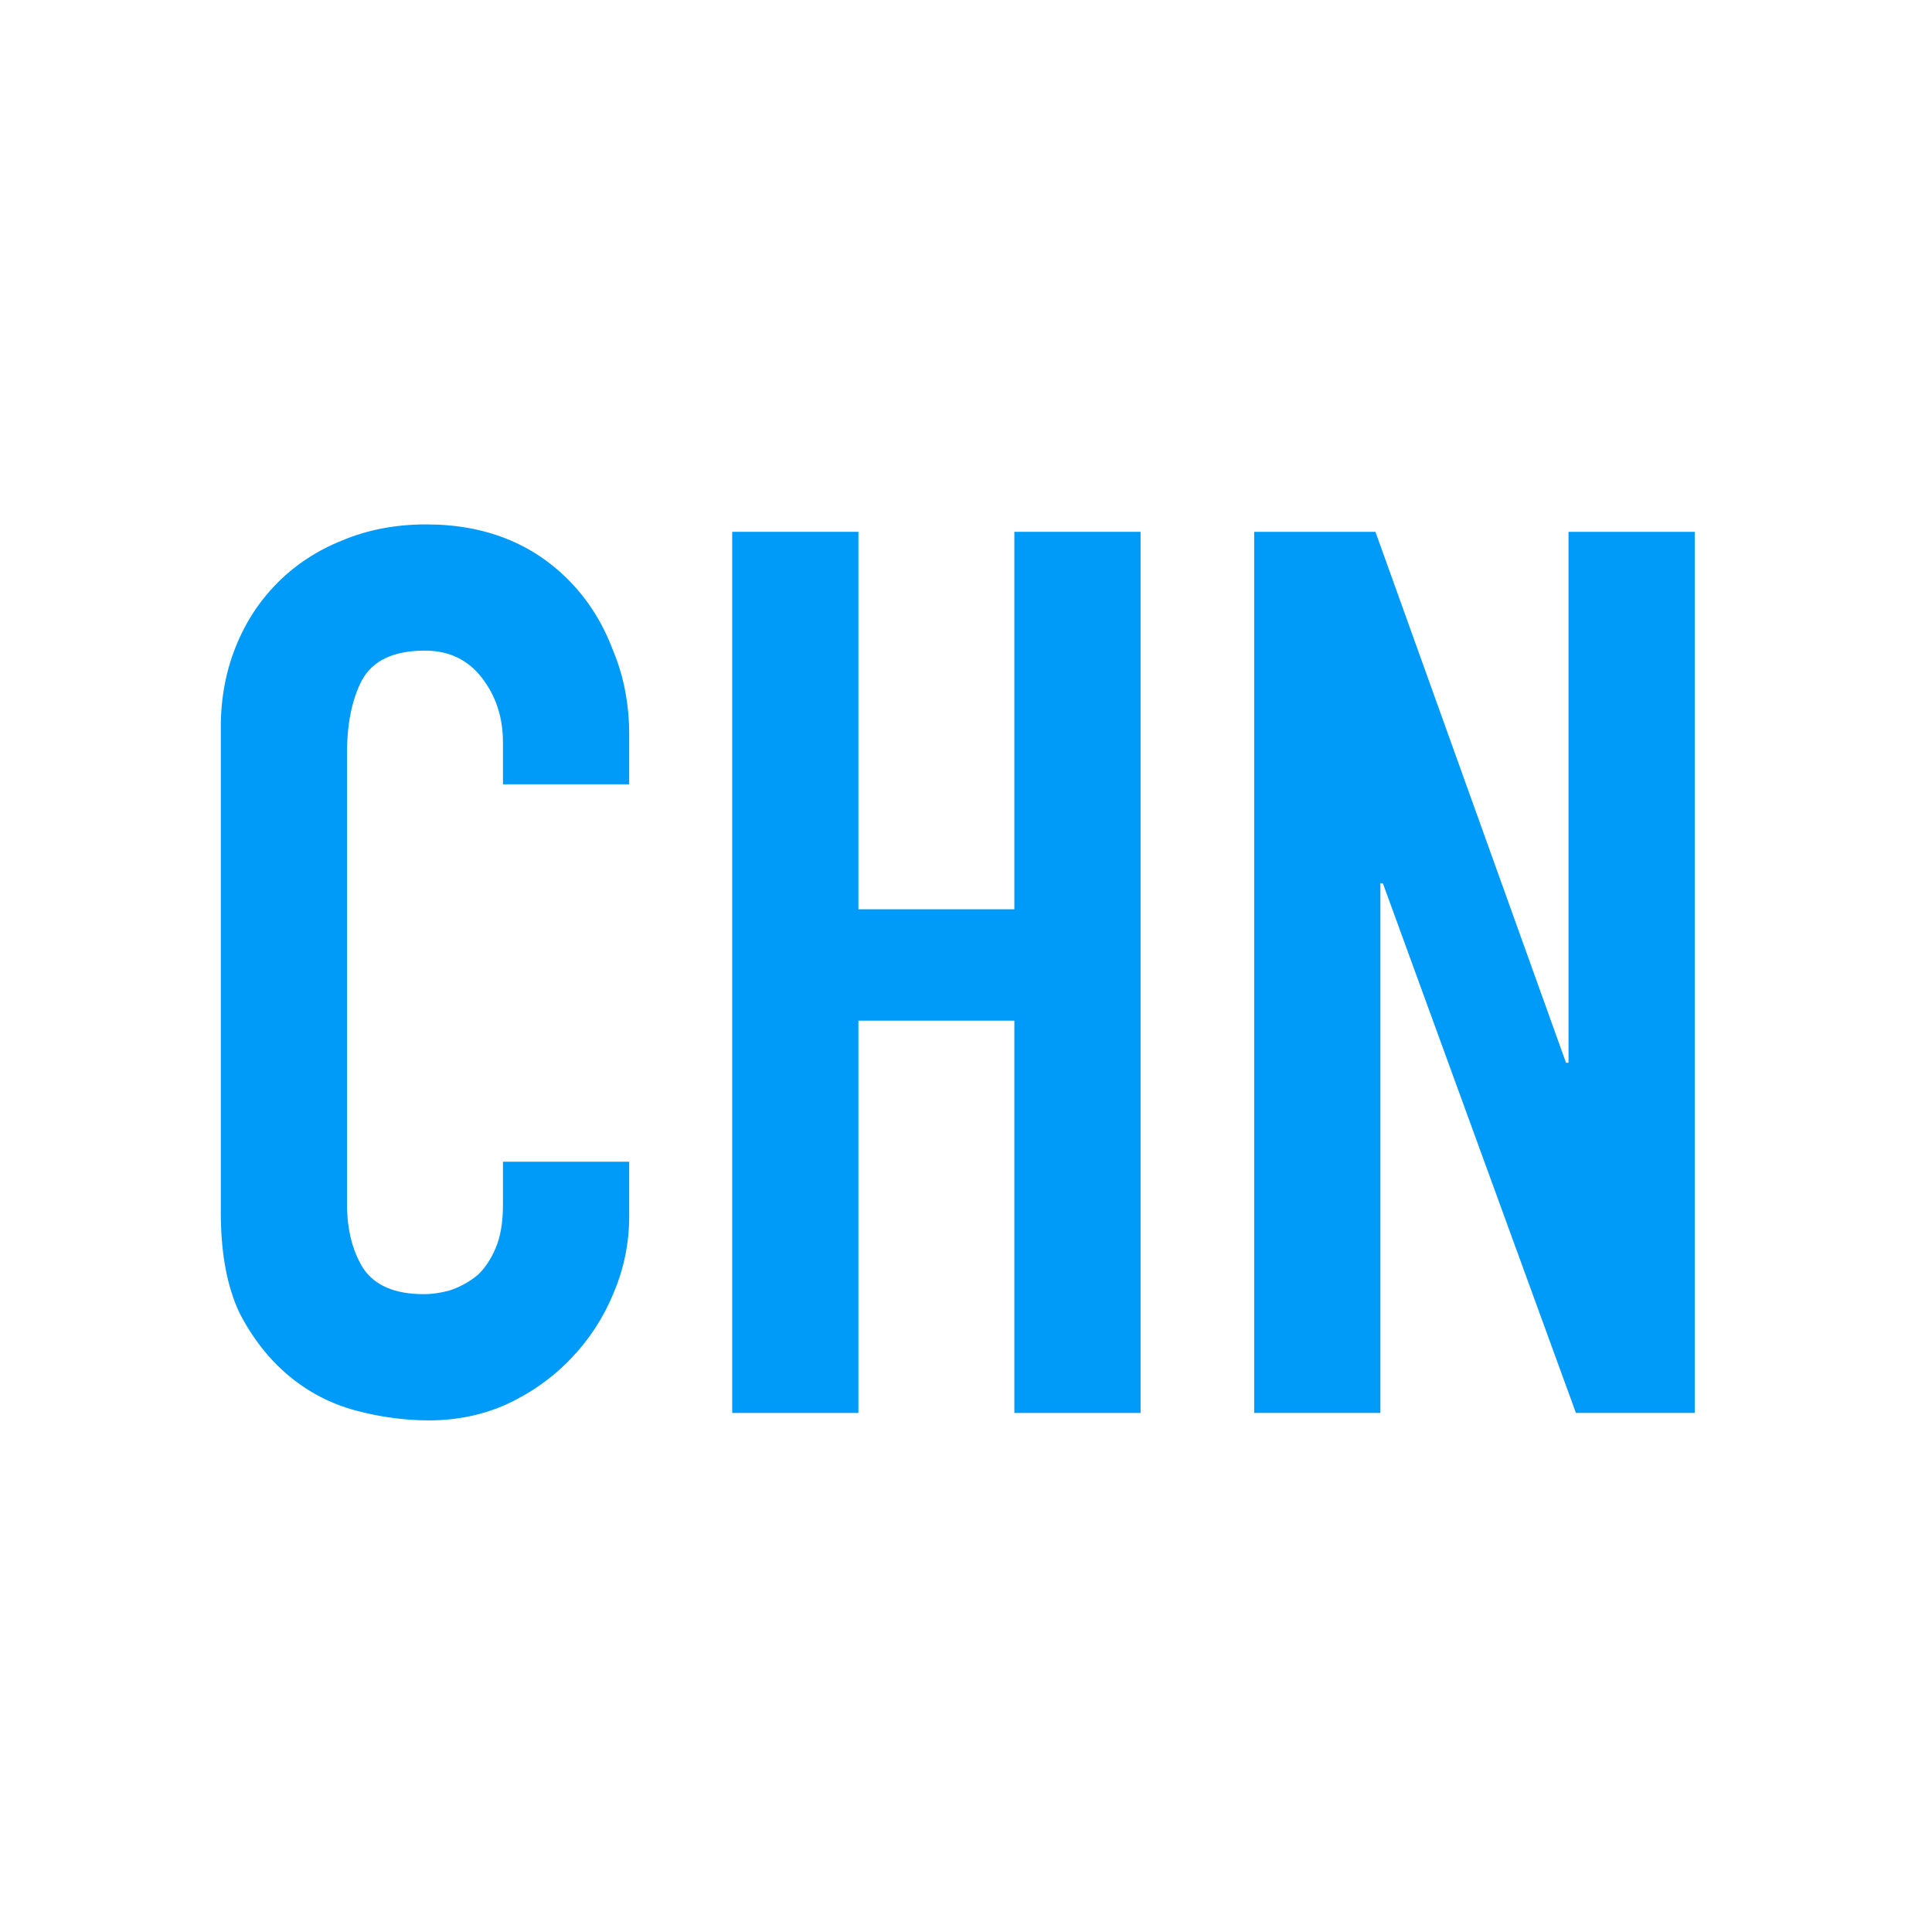
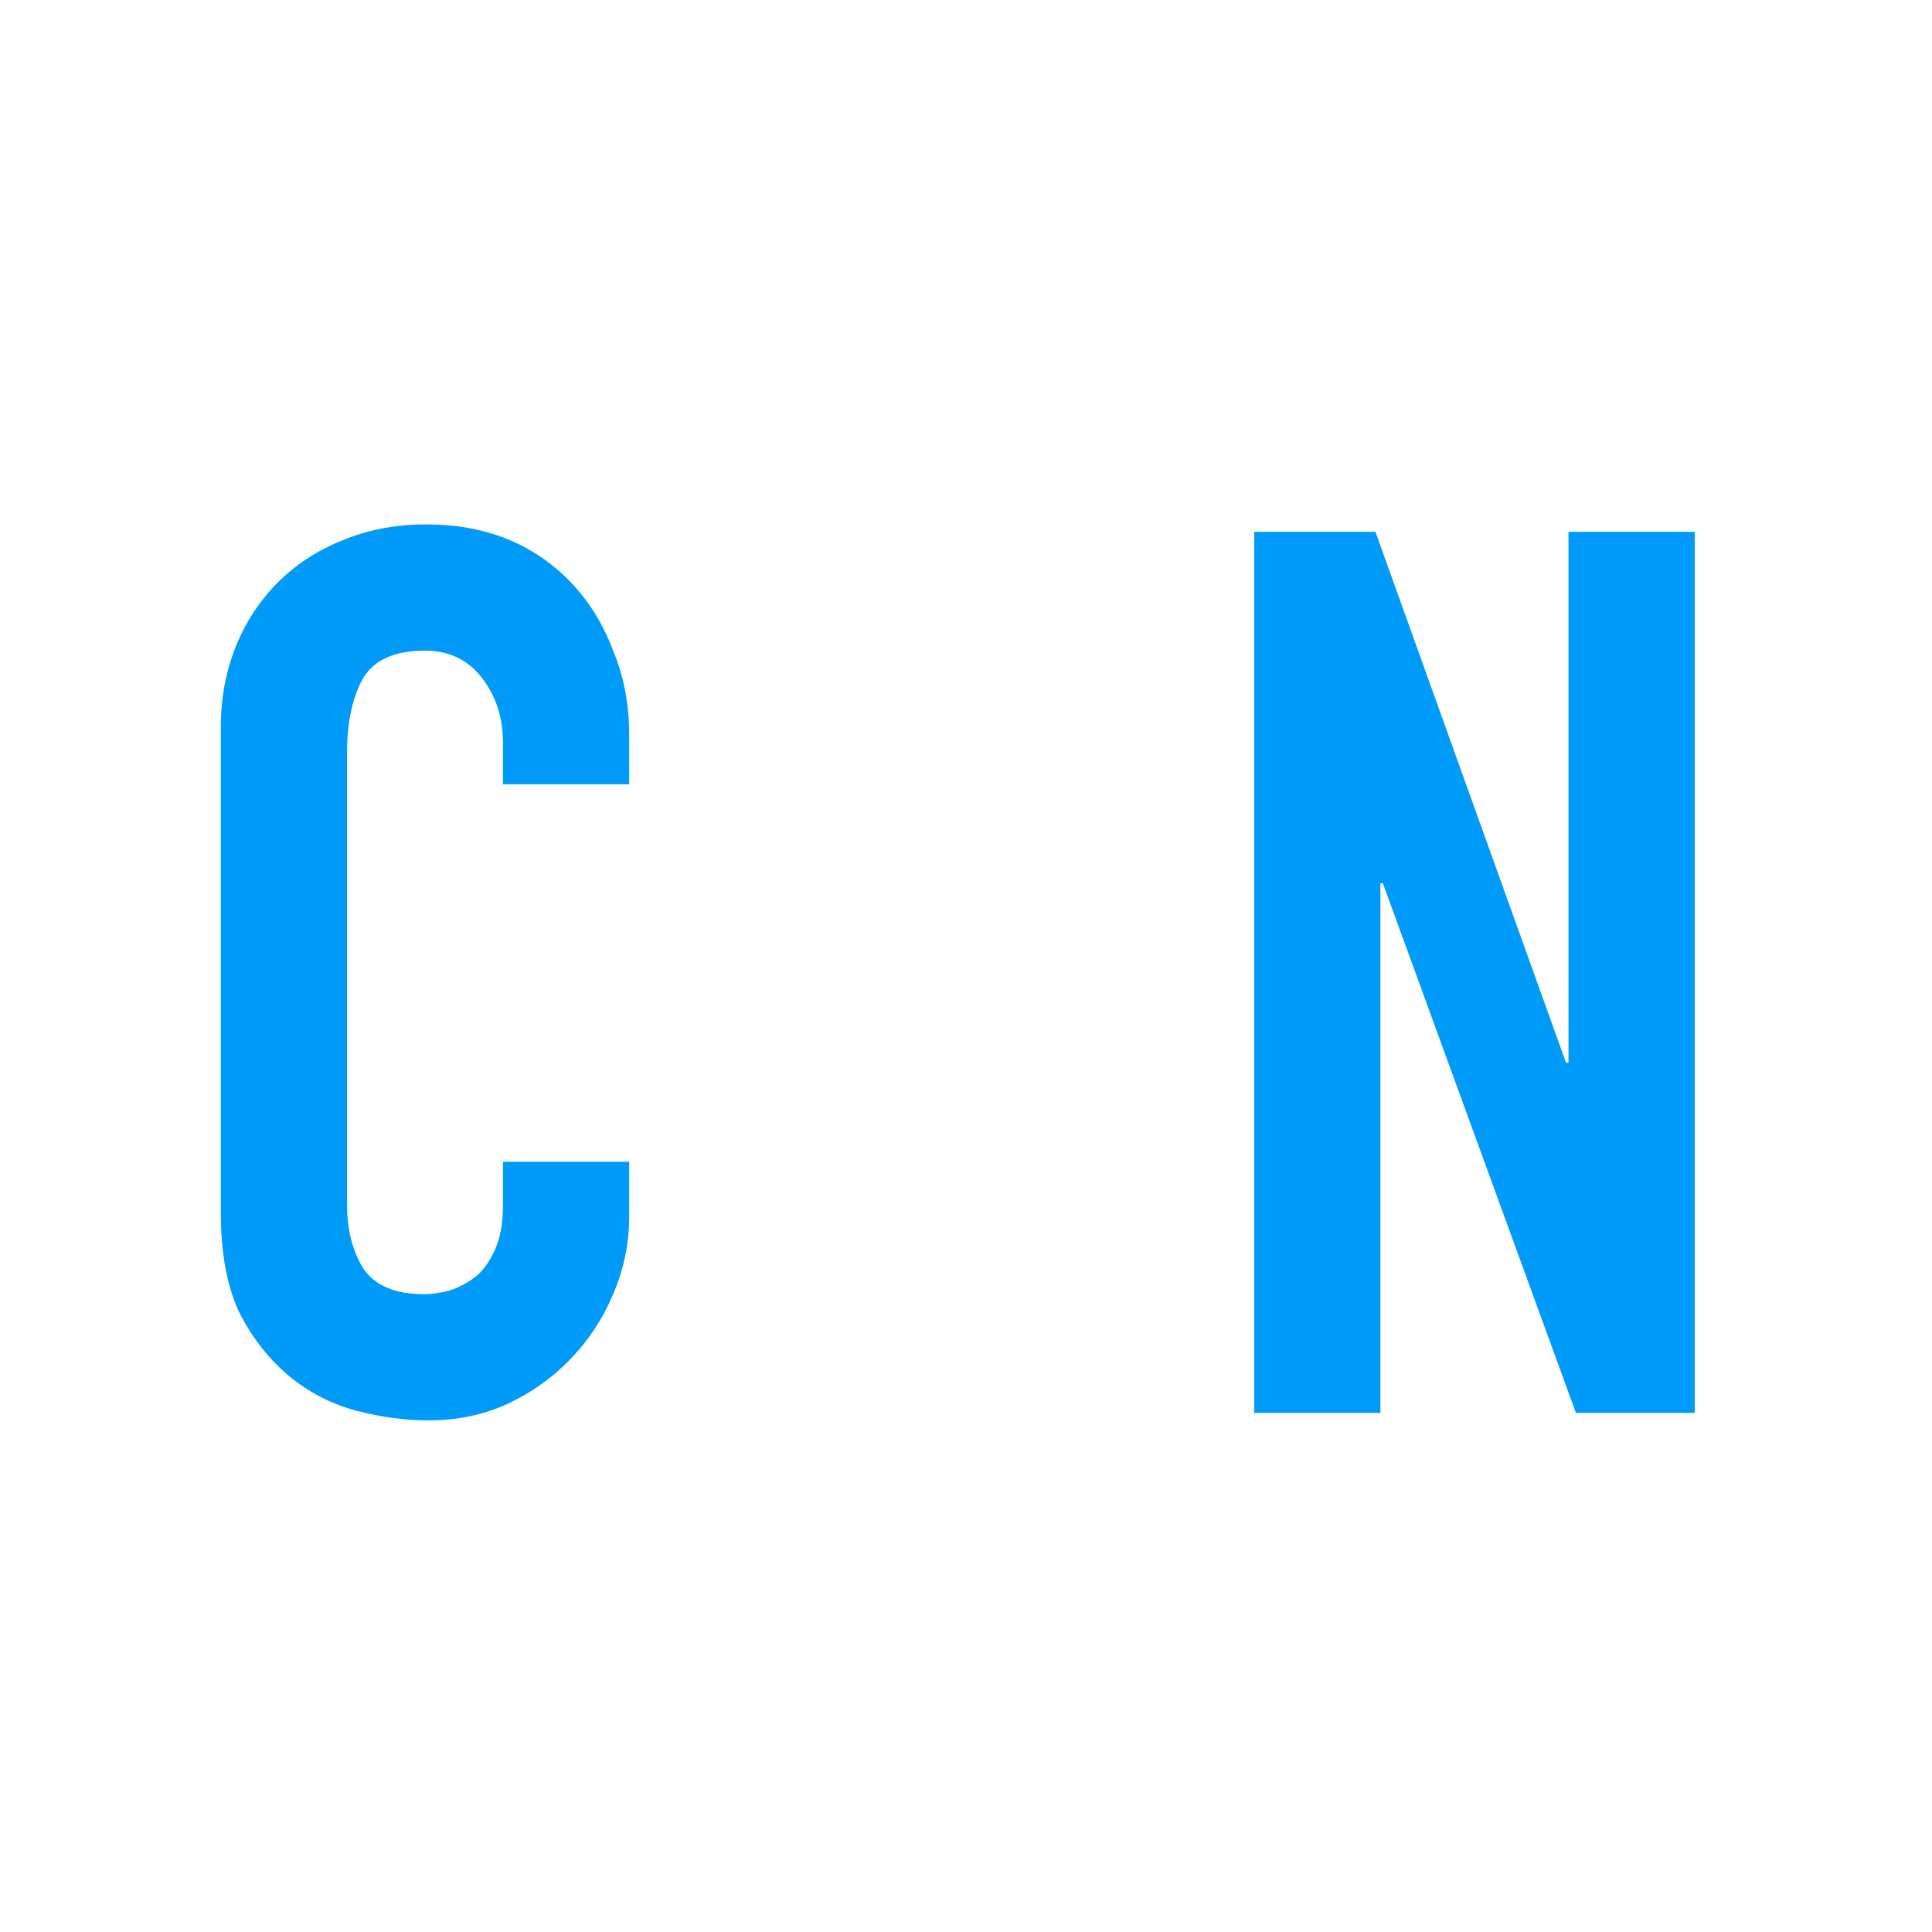
<svg xmlns="http://www.w3.org/2000/svg" width="70" height="70" viewBox="0 0 70 70" fill="none">
  <path d="M22.797 42.092V44.065C22.797 45.051 22.602 45.993 22.214 46.89C21.855 47.757 21.347 48.534 20.689 49.221C20.032 49.909 19.255 50.462 18.358 50.88C17.491 51.269 16.549 51.463 15.533 51.463C14.666 51.463 13.784 51.344 12.887 51.105C11.991 50.865 11.184 50.447 10.466 49.849C9.749 49.251 9.151 48.489 8.673 47.562C8.224 46.606 8 45.395 8 43.93V26.354C8 25.307 8.179 24.336 8.538 23.439C8.897 22.542 9.405 21.765 10.063 21.107C10.72 20.45 11.497 19.942 12.394 19.583C13.321 19.194 14.337 19 15.443 19C17.596 19 19.344 19.703 20.689 21.107C21.347 21.795 21.855 22.617 22.214 23.573C22.602 24.5 22.797 25.517 22.797 26.623V28.416H18.223V26.892C18.223 25.995 17.969 25.218 17.461 24.56C16.953 23.902 16.265 23.573 15.398 23.573C14.262 23.573 13.5 23.932 13.112 24.65C12.753 25.337 12.573 26.219 12.573 27.295V43.616C12.573 44.543 12.768 45.32 13.156 45.948C13.575 46.576 14.307 46.89 15.354 46.89C15.652 46.89 15.966 46.845 16.295 46.755C16.654 46.636 16.983 46.456 17.282 46.217C17.551 45.978 17.775 45.649 17.954 45.231C18.134 44.812 18.223 44.289 18.223 43.661V42.092H22.797Z" fill="#009BF8" />
-   <path d="M26.529 51.194V19.269H31.102V32.945H36.752V19.269H41.325V51.194H36.752V36.98H31.102V51.194H26.529Z" fill="#009BF8" />
  <path d="M45.441 51.194V19.269H49.835L56.74 38.505H56.83V19.269H61.403V51.194H57.099L50.104 32.003H50.014V51.194H45.441Z" fill="#009BF8" />
</svg>